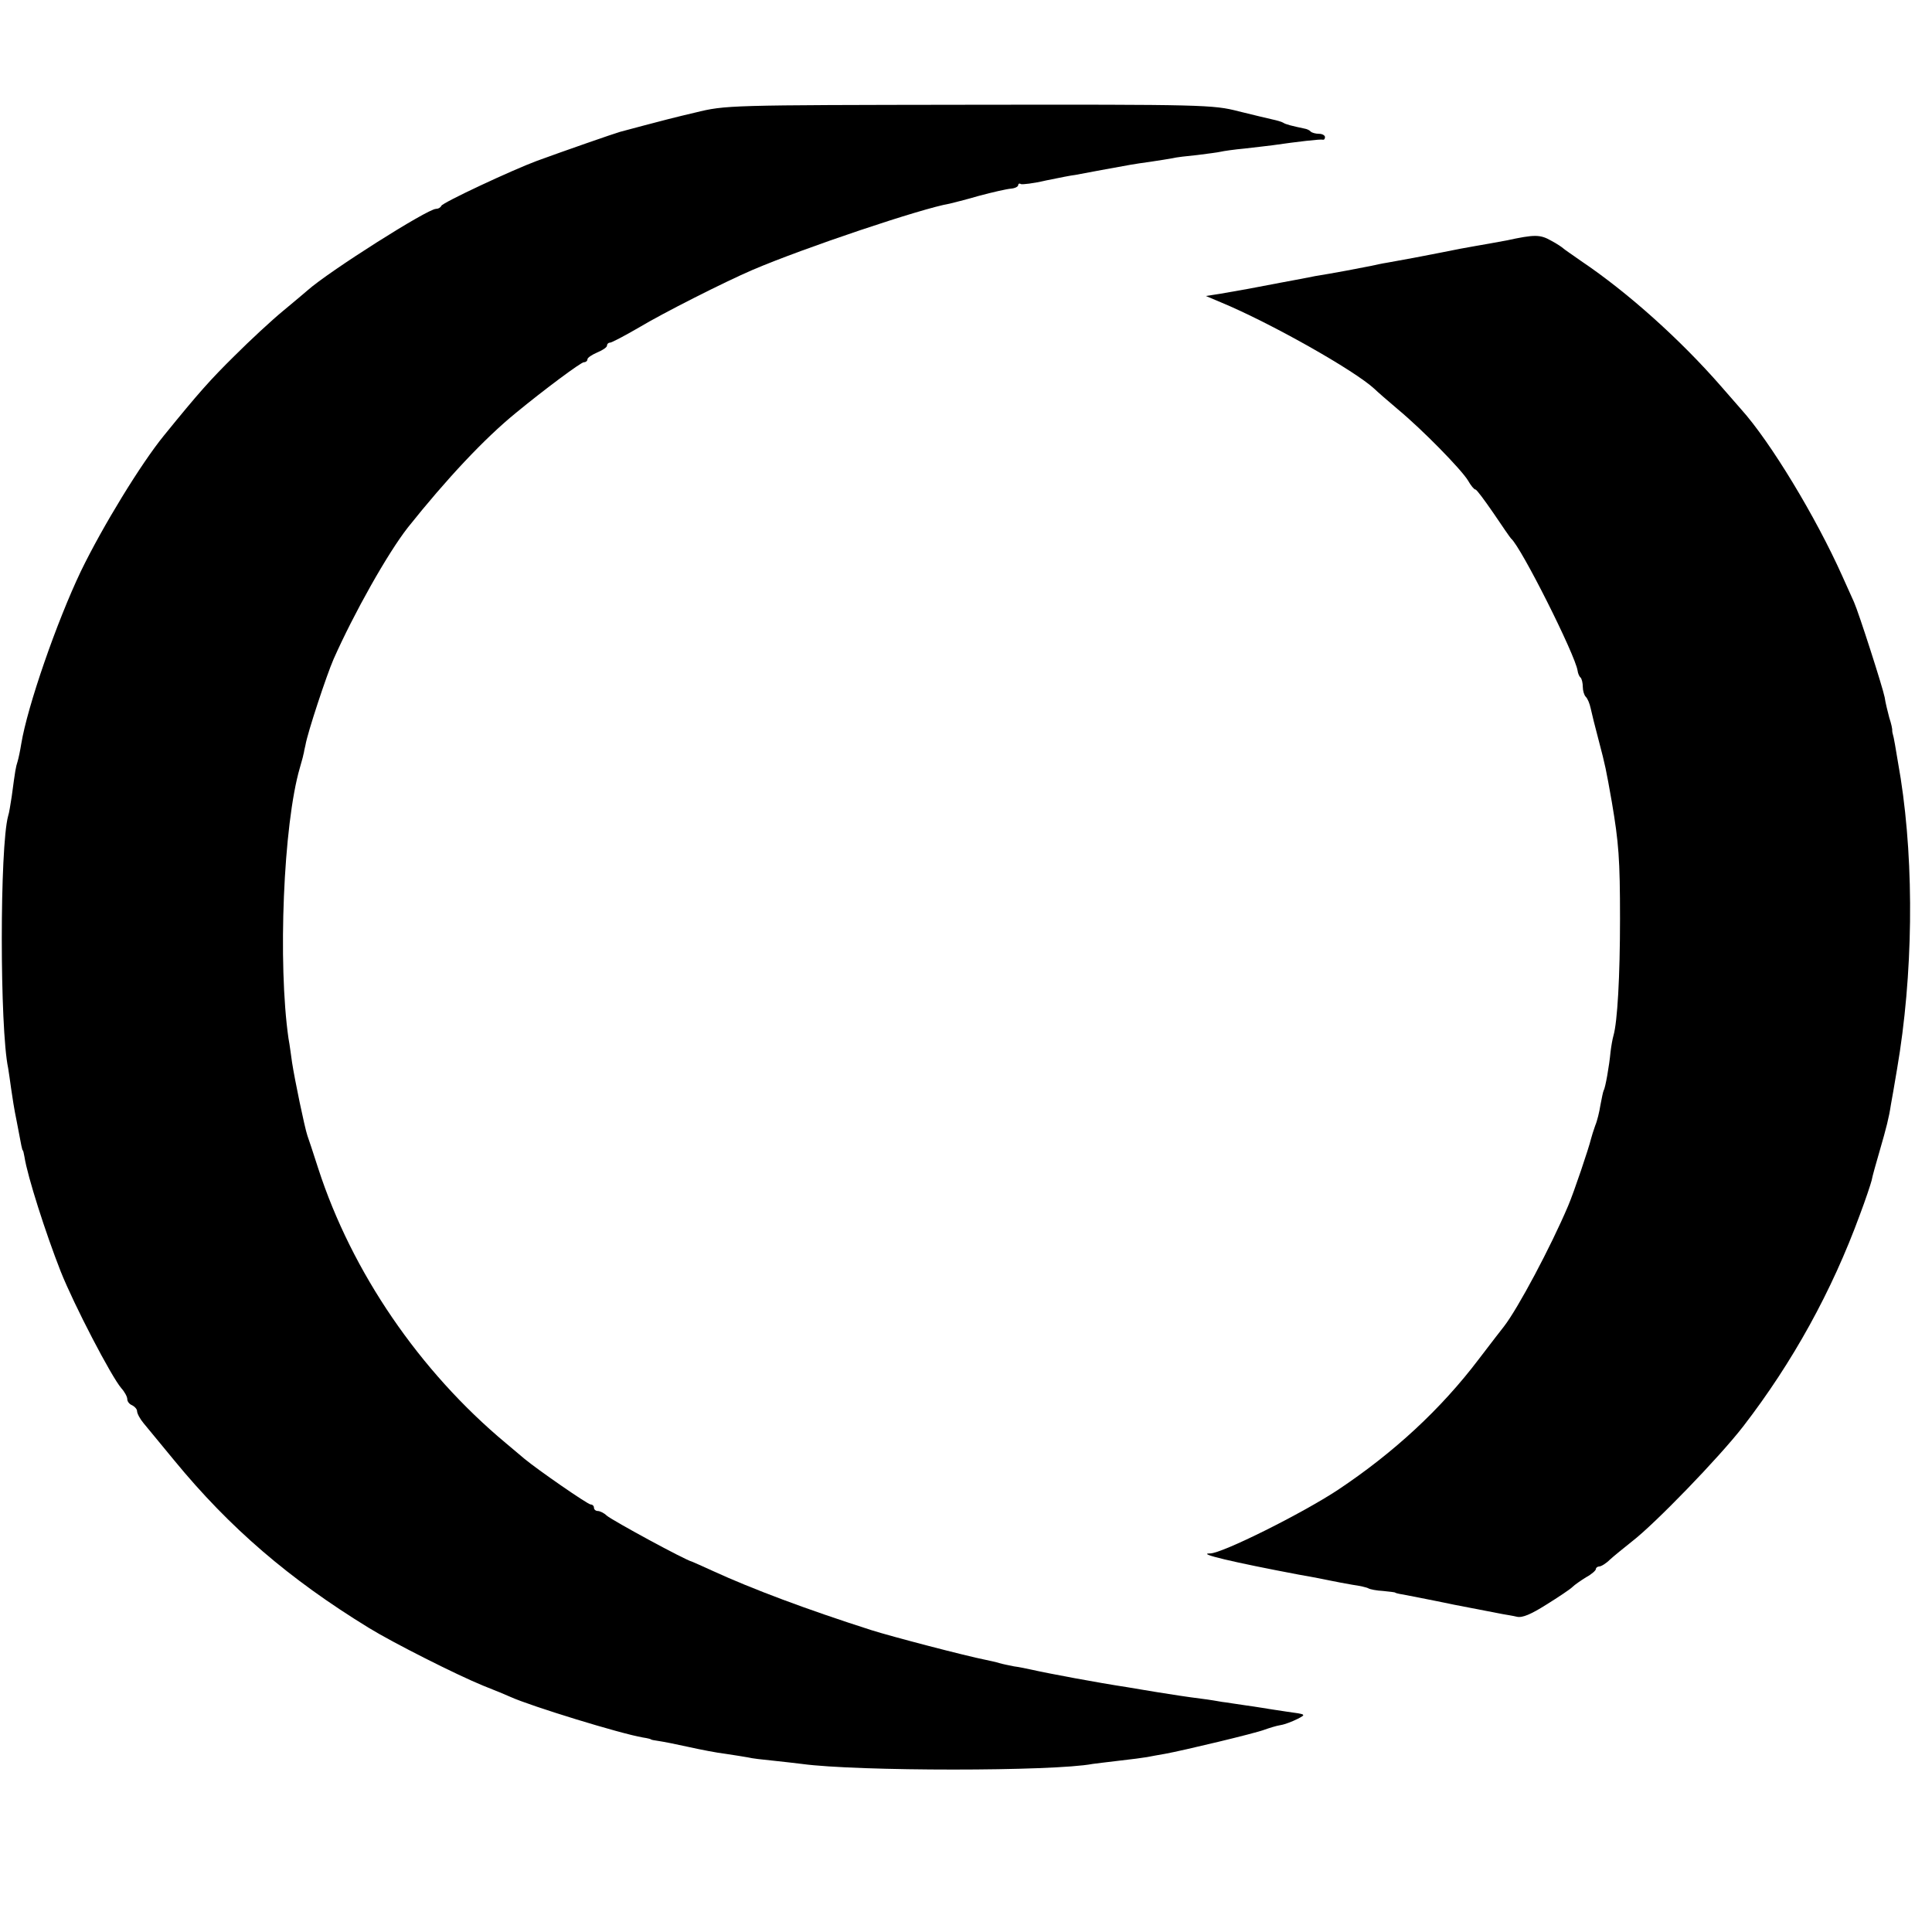
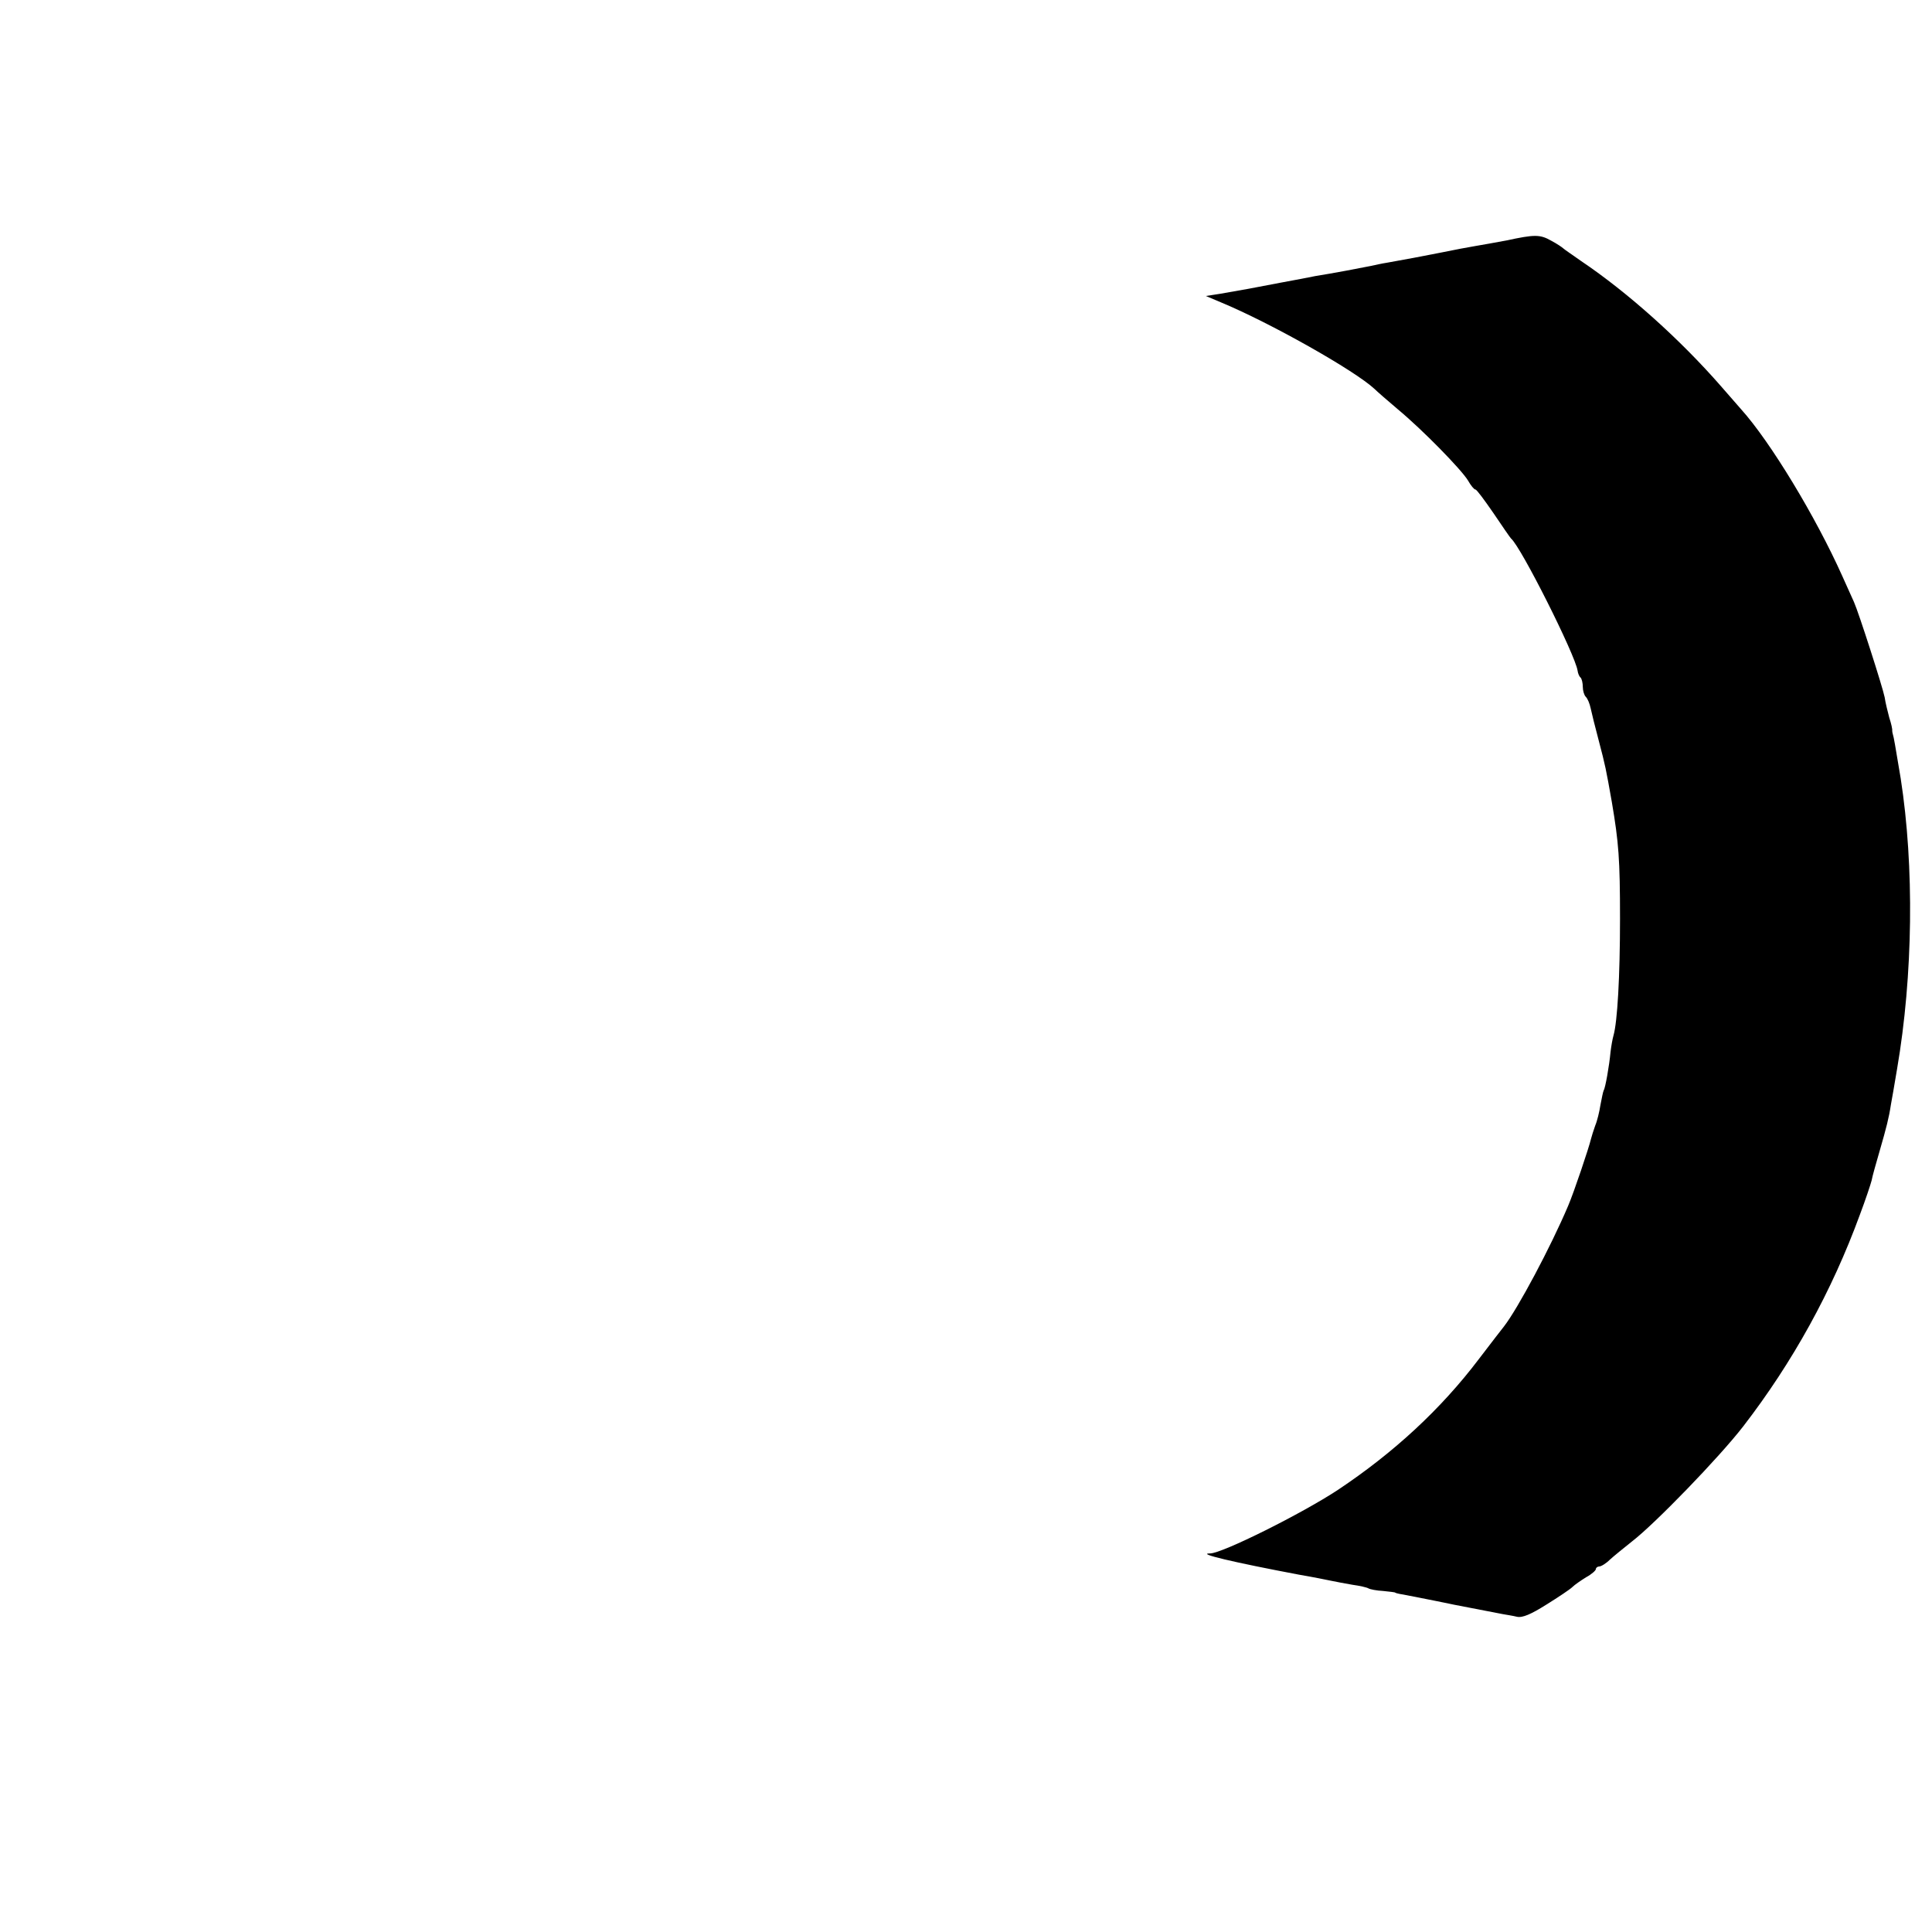
<svg xmlns="http://www.w3.org/2000/svg" version="1.0" width="592pt" height="592pt" viewBox="0 0 592 592" preserveAspectRatio="xMidYMid meet">
  <g transform="translate(0,592) scale(0.1,-0.1)" fill="#000000" stroke="none">
-     <path d="M2130 5575 c-52 -12 -122 -30 -155 -39 -33 -9 -67 -18 -75 -20 -15 -4 -176 -60 -255 -89 -73 -27 -290 -128 -293 -138 -2 -5 -9 -9 -16 -9 -26 0 -329 -192 -394 -250 -7 -6 -41 -35 -75 -63 -34 -28 -101 -90 -148 -137 -74 -73 -109 -112 -217 -245 -70 -86 -187 -277 -254 -415 -74 -155 -164 -414 -183 -530 -3 -19 -8 -43 -11 -53 -6 -19 -7 -25 -18 -107 -4 -25 -8 -52 -11 -60 -26 -94 -26 -651 0 -773 2 -12 6 -40 9 -62 3 -22 10 -67 17 -100 15 -80 17 -90 19 -90 1 0 3 -9 5 -20 9 -59 65 -234 111 -351 41 -103 155 -322 186 -358 10 -11 18 -26 18 -33 0 -8 7 -16 15 -19 8 -4 15 -12 15 -18 0 -7 9 -24 20 -37 11 -13 53 -64 94 -114 170 -207 353 -364 596 -513 73 -45 269 -144 350 -177 36 -14 74 -30 85 -35 62 -28 335 -112 405 -124 14 -2 25 -5 25 -6 0 -1 11 -3 25 -5 14 -2 54 -10 90 -18 36 -8 87 -18 113 -21 27 -4 58 -9 69 -11 11 -3 46 -7 77 -10 31 -3 70 -8 88 -10 169 -23 771 -23 891 0 9 1 46 6 82 10 36 4 74 9 85 11 11 2 36 7 55 10 55 10 277 63 305 74 14 5 36 12 49 14 13 2 36 11 52 19 27 14 27 14 -32 22 -32 5 -61 9 -64 10 -3 0 -30 5 -60 9 -30 4 -64 10 -75 11 -11 2 -40 7 -65 10 -47 6 -85 12 -135 20 -16 3 -57 9 -90 15 -92 14 -242 42 -295 54 -14 3 -37 8 -53 10 -15 3 -35 7 -45 10 -9 3 -28 7 -42 10 -61 12 -287 71 -350 91 -200 64 -365 126 -485 181 -33 15 -62 28 -65 29 -19 4 -242 125 -261 141 -8 8 -21 14 -27 14 -7 0 -12 5 -12 10 0 6 -5 10 -10 10 -9 0 -162 106 -203 140 -7 6 -32 27 -57 48 -264 220 -472 524 -575 842 -15 47 -30 92 -33 100 -9 27 -39 172 -47 224 -3 20 -7 53 -11 74 -33 229 -16 656 35 830 5 18 10 35 10 37 1 3 1 6 2 8 0 1 2 12 5 24 6 37 65 215 86 263 62 140 166 325 228 404 118 148 234 272 331 351 85 70 199 155 208 155 6 0 11 4 11 9 0 5 14 14 30 21 17 7 30 16 30 21 0 5 4 9 9 9 5 0 45 21 88 46 75 45 263 140 349 177 159 68 520 189 604 203 8 2 49 12 90 24 41 11 85 21 98 22 12 1 22 6 22 11 0 4 4 6 8 3 4 -2 39 2 77 11 39 8 79 16 90 17 11 2 47 9 80 15 93 17 97 18 148 25 27 4 58 9 69 11 11 3 46 7 77 10 31 4 63 8 71 10 8 2 42 7 75 10 33 4 71 8 85 10 76 11 146 19 153 17 4 -1 7 2 7 8 0 5 -8 10 -18 10 -10 0 -22 3 -26 7 -3 4 -12 8 -19 9 -38 8 -58 13 -65 18 -5 3 -19 7 -33 10 -13 3 -60 14 -104 25 -77 20 -108 21 -825 20 -741 -1 -746 -1 -840 -24z" />
    <path d="M4615 5183 c-33 -6 -76 -14 -95 -17 -19 -3 -66 -12 -105 -20 -65 -13 -99 -19 -165 -31 -14 -2 -36 -7 -50 -10 -24 -5 -119 -23 -170 -31 -14 -3 -61 -12 -105 -20 -87 -17 -116 -22 -185 -34 l-45 -7 45 -19 c150 -62 411 -209 472 -266 7 -7 39 -35 71 -62 77 -64 194 -184 215 -218 9 -16 19 -28 23 -28 4 0 28 -33 55 -72 27 -40 51 -75 54 -78 31 -26 197 -357 204 -405 1 -8 5 -18 9 -21 4 -4 7 -17 7 -29 0 -11 4 -25 9 -30 6 -6 12 -21 15 -35 3 -14 14 -59 25 -100 20 -76 22 -86 40 -188 21 -124 25 -174 25 -357 0 -178 -8 -316 -20 -358 -3 -10 -7 -33 -9 -50 -4 -43 -16 -111 -21 -118 -2 -4 -6 -24 -10 -45 -3 -20 -10 -49 -16 -63 -5 -14 -11 -33 -13 -41 -6 -26 -52 -163 -70 -205 -53 -125 -154 -315 -197 -370 -4 -5 -39 -50 -77 -100 -116 -153 -260 -286 -431 -400 -109 -72 -355 -195 -392 -195 -44 0 71 -27 272 -65 41 -7 86 -16 100 -19 13 -3 42 -8 64 -12 22 -3 44 -8 49 -11 5 -3 25 -7 45 -8 20 -2 37 -4 37 -5 0 -1 11 -4 25 -6 14 -3 84 -16 155 -31 72 -14 139 -27 150 -29 11 -2 31 -5 43 -8 17 -4 44 8 90 37 37 23 73 47 80 54 7 7 26 20 42 30 17 9 30 21 30 25 0 4 5 8 10 8 6 0 21 9 33 21 12 11 43 36 68 56 69 53 266 256 341 353 151 196 271 413 357 648 17 45 33 93 36 105 2 12 14 54 25 92 20 69 28 100 34 140 2 11 11 61 19 110 49 286 53 620 11 890 -17 102 -21 126 -24 135 -1 3 -2 8 -2 11 1 4 -3 22 -9 40 -5 19 -12 47 -14 62 -6 31 -80 261 -94 292 -5 11 -21 47 -36 80 -81 181 -220 411 -310 511 -5 6 -33 38 -62 71 -124 142 -284 286 -428 383 -27 19 -52 36 -55 39 -3 3 -19 14 -36 23 -35 20 -51 20 -139 1z" />
  </g>
</svg>